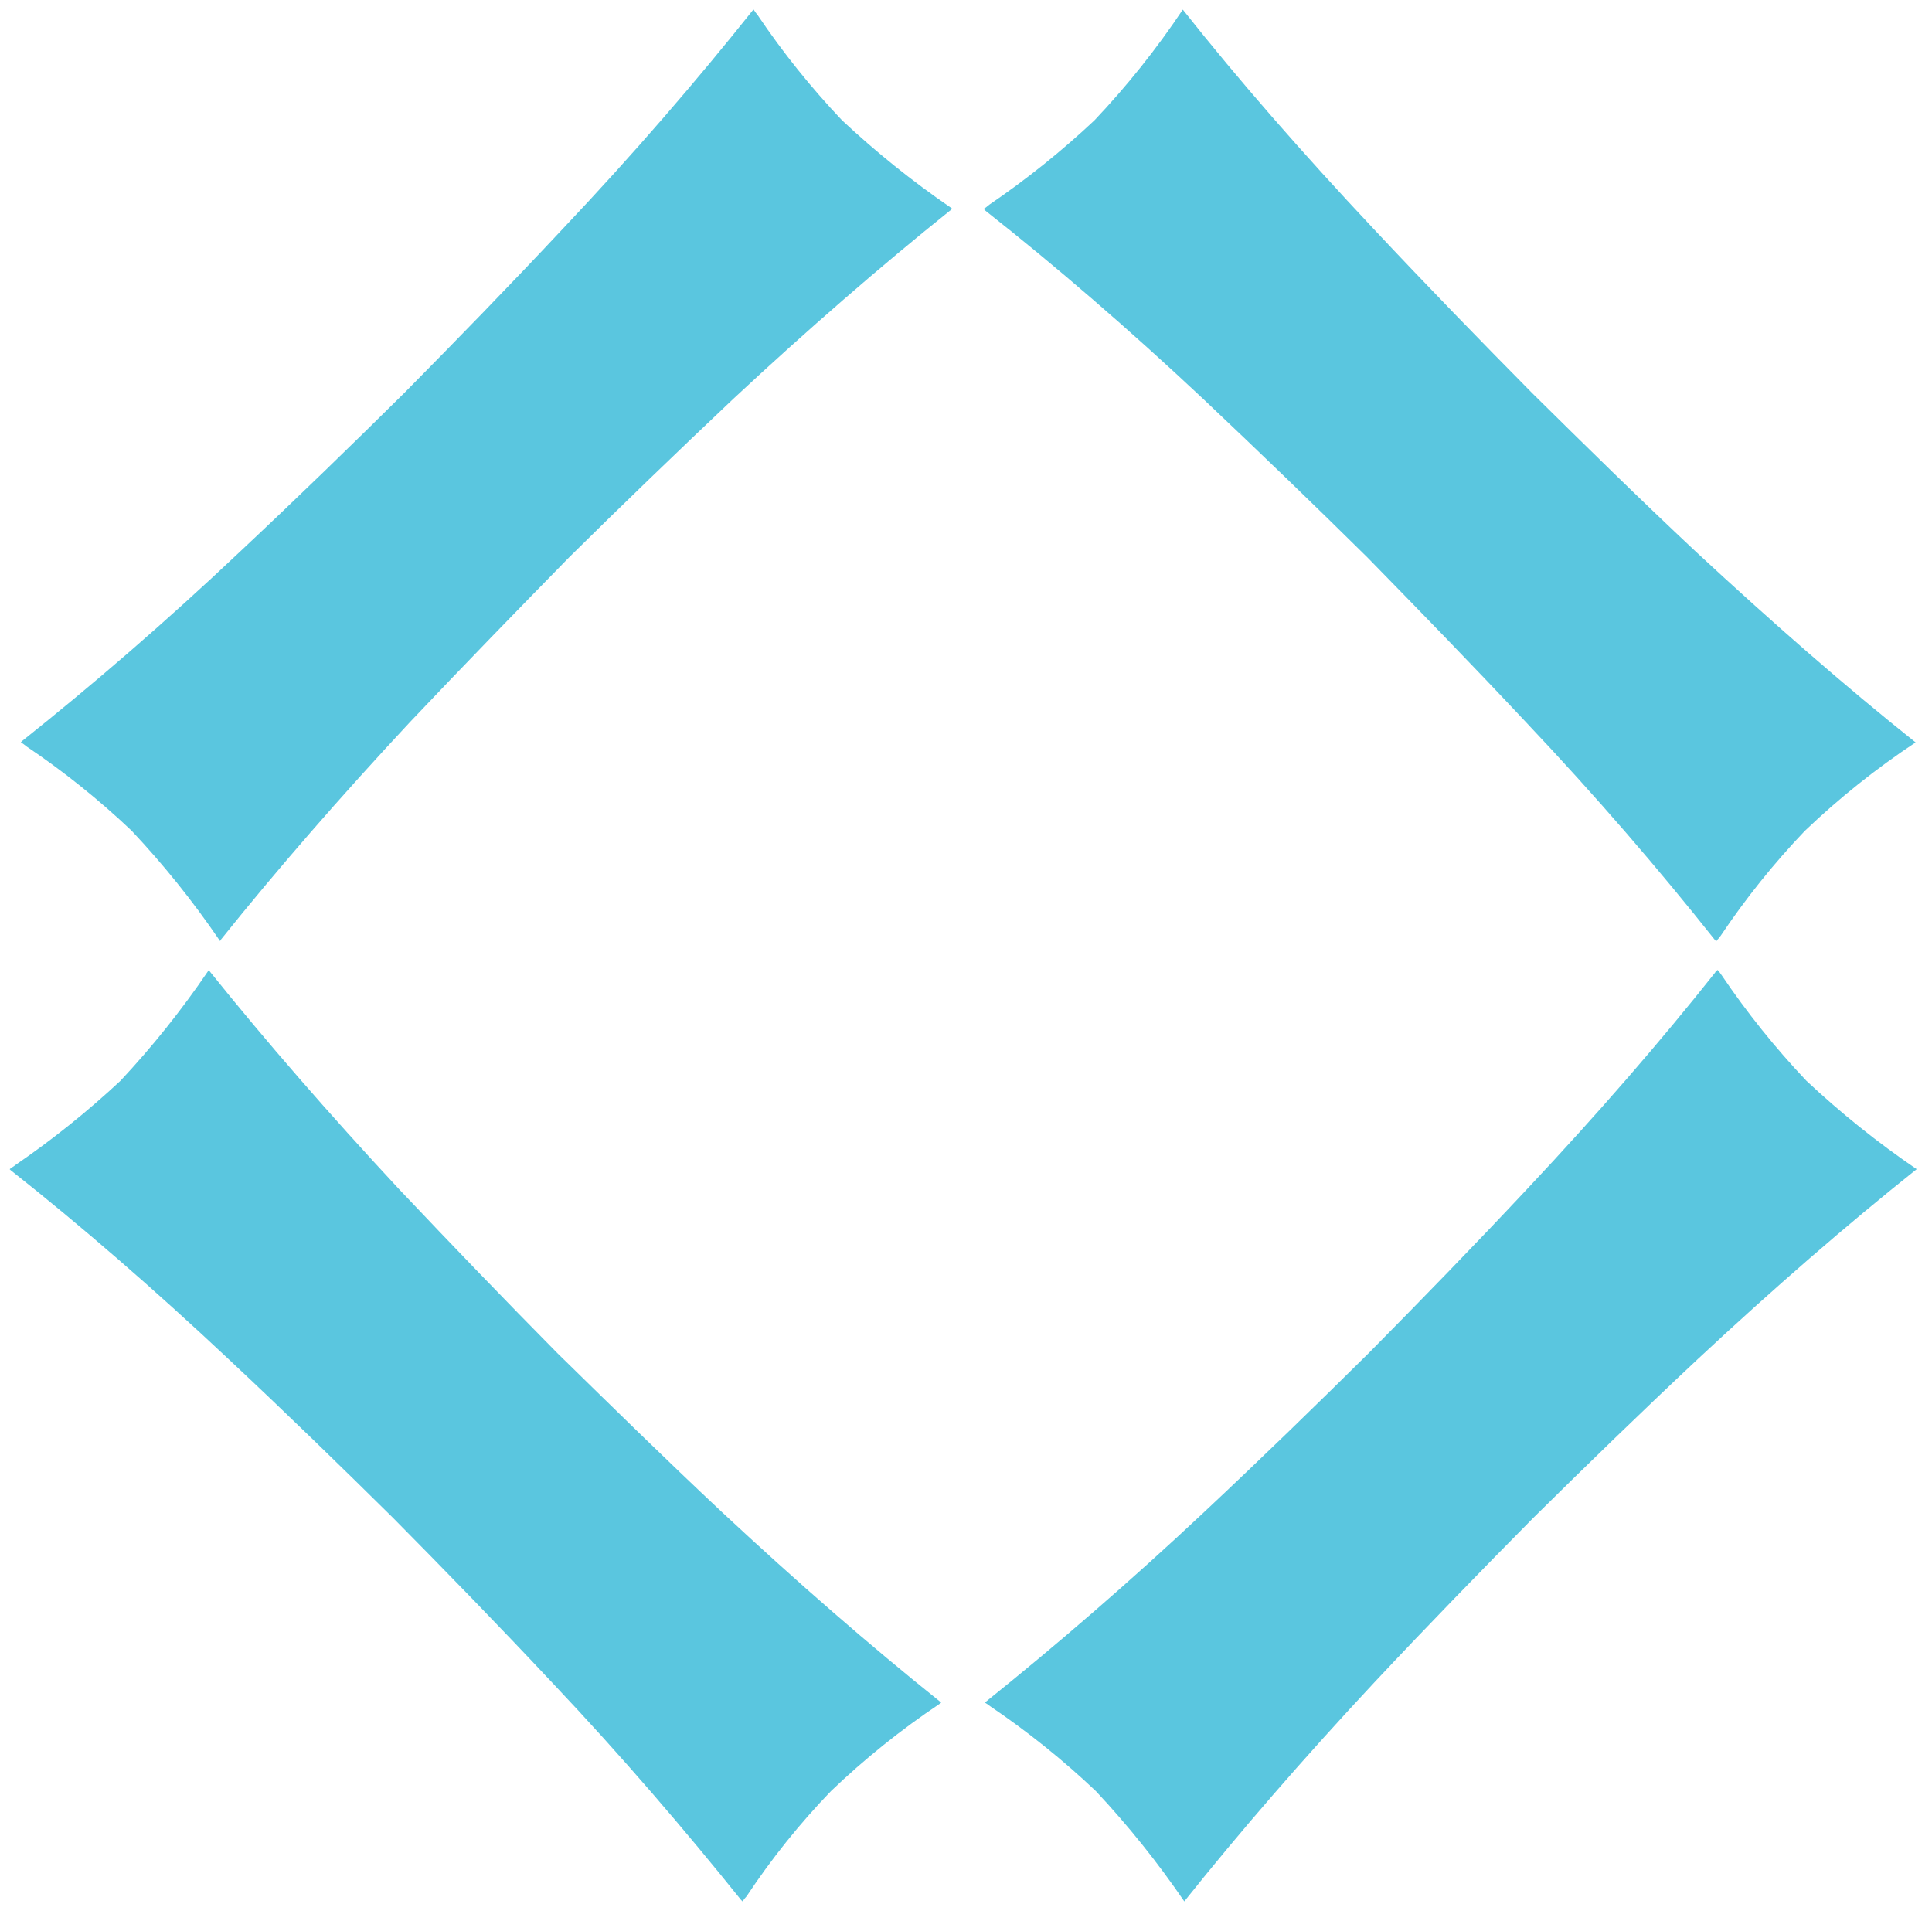
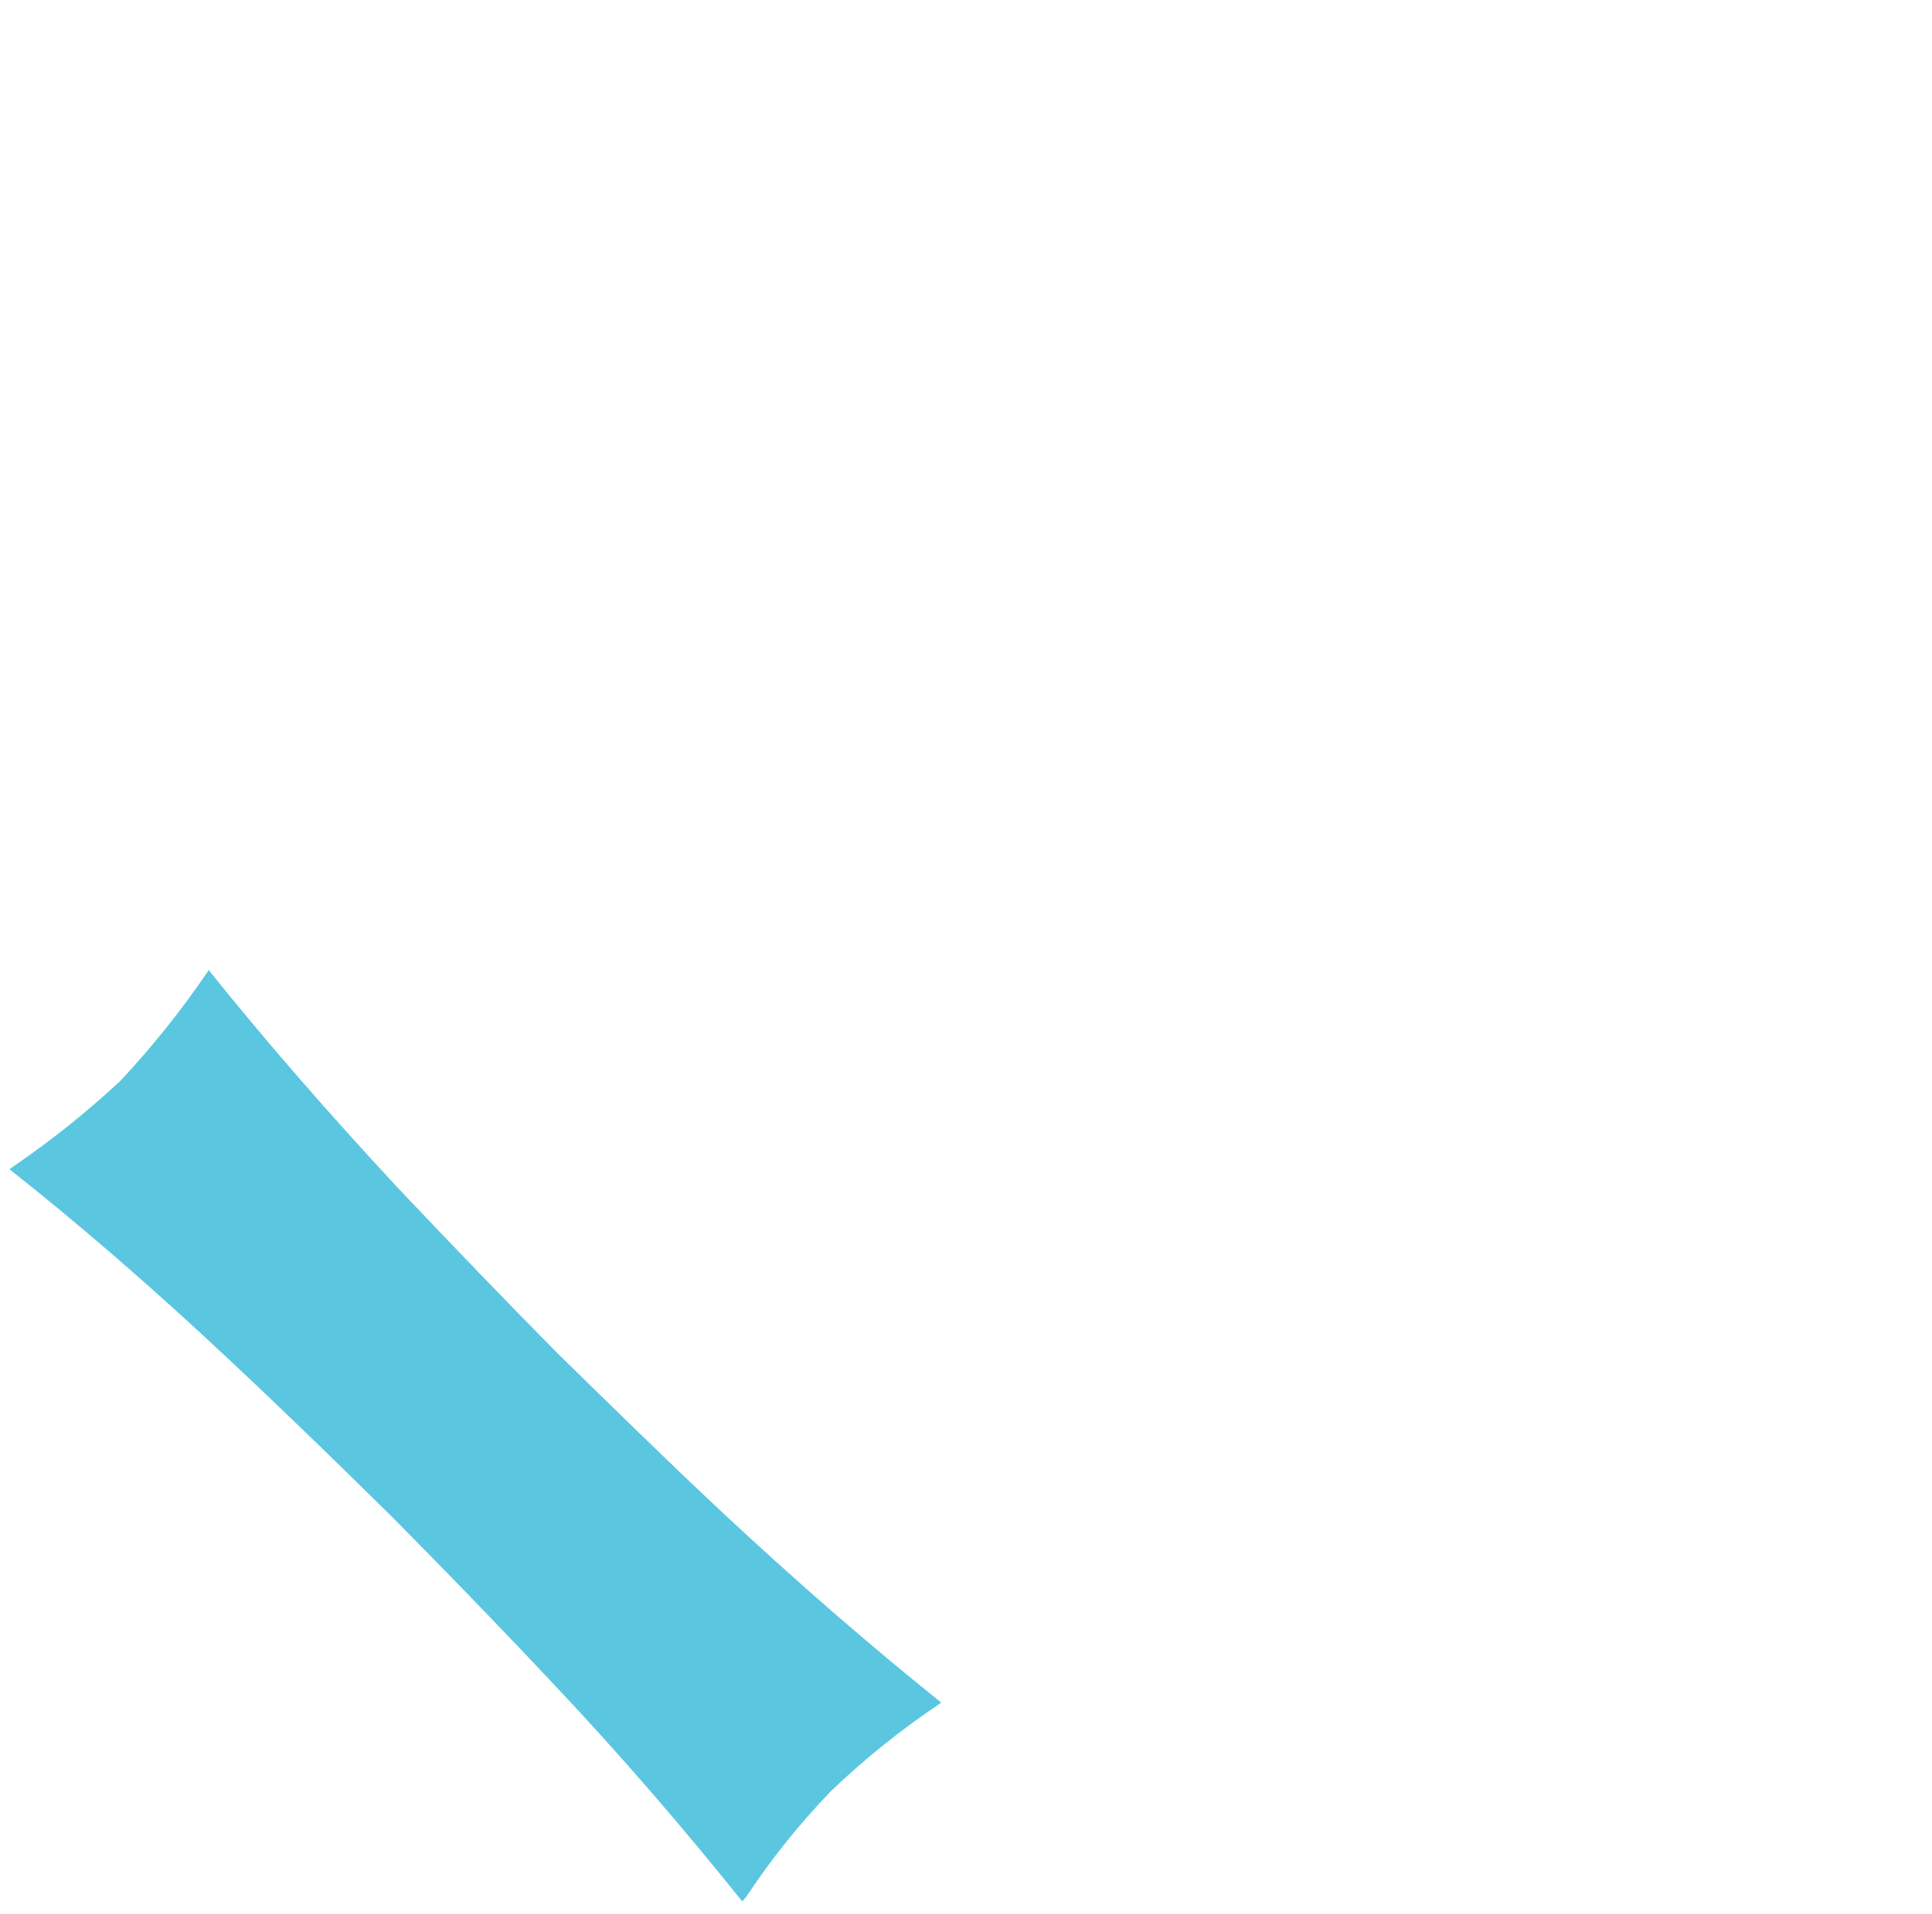
<svg xmlns="http://www.w3.org/2000/svg" width="100%" height="100%" viewBox="0 0 546 541" version="1.1" xml:space="preserve" style="fill-rule:evenodd;clip-rule:evenodd;stroke-linejoin:round;stroke-miterlimit:2;">
-   <rect id="Artboard1" x="0" y="0" width="545.114" height="540.834" style="fill:none;" />
  <g id="Group_50">
-     <path id="Path_1" d="M541.383,209.825c-11.148,7.39 -21.621,15.753 -31.295,24.989c-8.791,9.205 -16.77,19.153 -23.847,29.733c-0.229,0.206 -0.421,0.45 -0.566,0.722c-0.234,0.2 -0.43,0.442 -0.576,0.713l-0.293,-0.146l-0.146,-0.147c-15.703,-19.815 -33.48,-40.499 -53.451,-61.613c-15.218,-16.232 -30.162,-31.597 -44.786,-46.541c-14.798,-14.624 -30.162,-29.44 -46.395,-44.786c-21.114,-19.825 -41.798,-37.63 -61.476,-53.14l-0.585,-0.585c0.257,-0.109 0.497,-0.254 0.713,-0.43c0.292,-0.293 0.576,-0.43 0.868,-0.713c10.518,-7.16 20.46,-15.133 29.733,-23.846c9.2,-9.713 17.56,-20.188 24.989,-31.314c15.803,19.962 33.754,40.499 53.862,61.905c15.218,16.233 30.162,31.598 44.786,46.395c14.798,14.624 30.162,29.733 46.395,44.951c21.543,19.971 42.044,37.922 62.052,53.863" style="fill:#5ac6df;fill-rule:nonzero;" />
    <path id="Path_2" d="M265.993,481.267c-0.146,0.146 -0.292,0.146 -0.429,0.292c-10.94,7.319 -21.222,15.576 -30.729,24.679c-8.834,9.167 -16.815,19.119 -23.847,29.732c-0.42,0.446 -0.802,0.926 -1.142,1.435l-0.43,-0.429c-15.803,-19.679 -33.461,-40.363 -53.432,-61.476c-15.219,-16.224 -30.309,-31.744 -44.951,-46.533c-14.798,-14.624 -30.162,-29.595 -46.395,-44.786c-21.26,-19.968 -41.801,-37.779 -61.622,-53.433l-0.284,-0.292c0.43,-0.43 1.143,-0.722 1.581,-1.143c10.492,-7.197 20.43,-15.168 29.733,-23.846c9.013,-9.638 17.263,-19.96 24.678,-30.875c0.146,-0.146 0.146,-0.293 0.293,-0.43c0.146,0.147 0.292,0.293 0.292,0.43c15.8,19.681 33.611,40.173 53.433,61.476c15.364,16.233 30.162,31.597 44.786,46.395c14.944,14.624 30.309,29.732 46.541,44.951c21.26,19.821 41.752,37.632 61.476,53.432l0.43,0.43" style="fill:#5ac6df;fill-rule:nonzero;" />
-     <path id="Path_3" d="M269.147,59.005c-0.293,0.147 -0.43,0.43 -0.713,0.567c-19.542,15.666 -40.079,33.48 -61.193,53.159c-16.233,15.364 -31.597,30.162 -46.395,44.786c-14.624,14.944 -29.586,30.308 -44.951,46.541c-19.821,21.26 -37.632,41.752 -53.433,61.476c0,0.146 -0.146,0.293 -0.292,0.43c-0.146,-0.147 -0.146,-0.293 -0.292,-0.43c-7.41,-10.872 -15.662,-21.147 -24.679,-30.729c-9.23,-8.762 -19.175,-16.738 -29.732,-23.846c-0.494,-0.426 -1.023,-0.808 -1.582,-1.143l0.43,-0.429c19.825,-15.803 40.363,-33.462 61.476,-53.433c16.233,-15.218 31.744,-30.309 46.532,-44.951c14.624,-14.798 29.596,-30.162 44.786,-46.395c19.971,-21.113 37.776,-41.797 53.579,-61.622l0.293,-0.284c0.335,0.559 0.718,1.088 1.142,1.582c7.111,10.557 15.091,20.502 23.856,29.732c9.564,8.954 19.791,17.173 30.592,24.587c0.146,0.146 0.429,0.293 0.576,0.43" style="fill:#5ac6df;fill-rule:nonzero;" />
-     <path id="Path_4" d="M541.667,330.456c-19.822,15.8 -40.457,33.708 -61.906,53.725c-16.233,15.218 -31.597,30.162 -46.395,44.786c-14.624,14.789 -29.733,30.3 -44.951,46.533c-19.968,21.399 -37.876,42.035 -53.725,61.905c-7.516,-11.016 -15.87,-21.436 -24.989,-31.167c-9.284,-8.804 -19.278,-16.829 -29.879,-23.993c-0.322,-0.256 -0.658,-0.494 -1.005,-0.713c-0.146,-0.146 -0.284,-0.146 -0.43,-0.293l0.43,-0.429c19.678,-15.803 40.362,-33.608 61.476,-53.433c16.233,-15.218 31.743,-30.308 46.532,-44.951c14.624,-14.797 29.595,-30.162 44.786,-46.395c19.822,-21.113 37.535,-41.511 53.141,-61.192c-0,-0.137 0.146,-0.284 0.292,-0.43l0.43,-0.292c-0.012,0.02 -0.017,0.042 -0.017,0.066c-0,0.075 0.062,0.137 0.137,0.137c0.025,-0 0.05,-0.007 0.072,-0.021c0.252,0.451 0.54,0.882 0.859,1.289c7.156,10.602 15.175,20.596 23.974,29.879c9.731,9.119 20.151,17.473 31.168,24.989" style="fill:#5ac6df;fill-rule:nonzero;" />
  </g>
</svg>